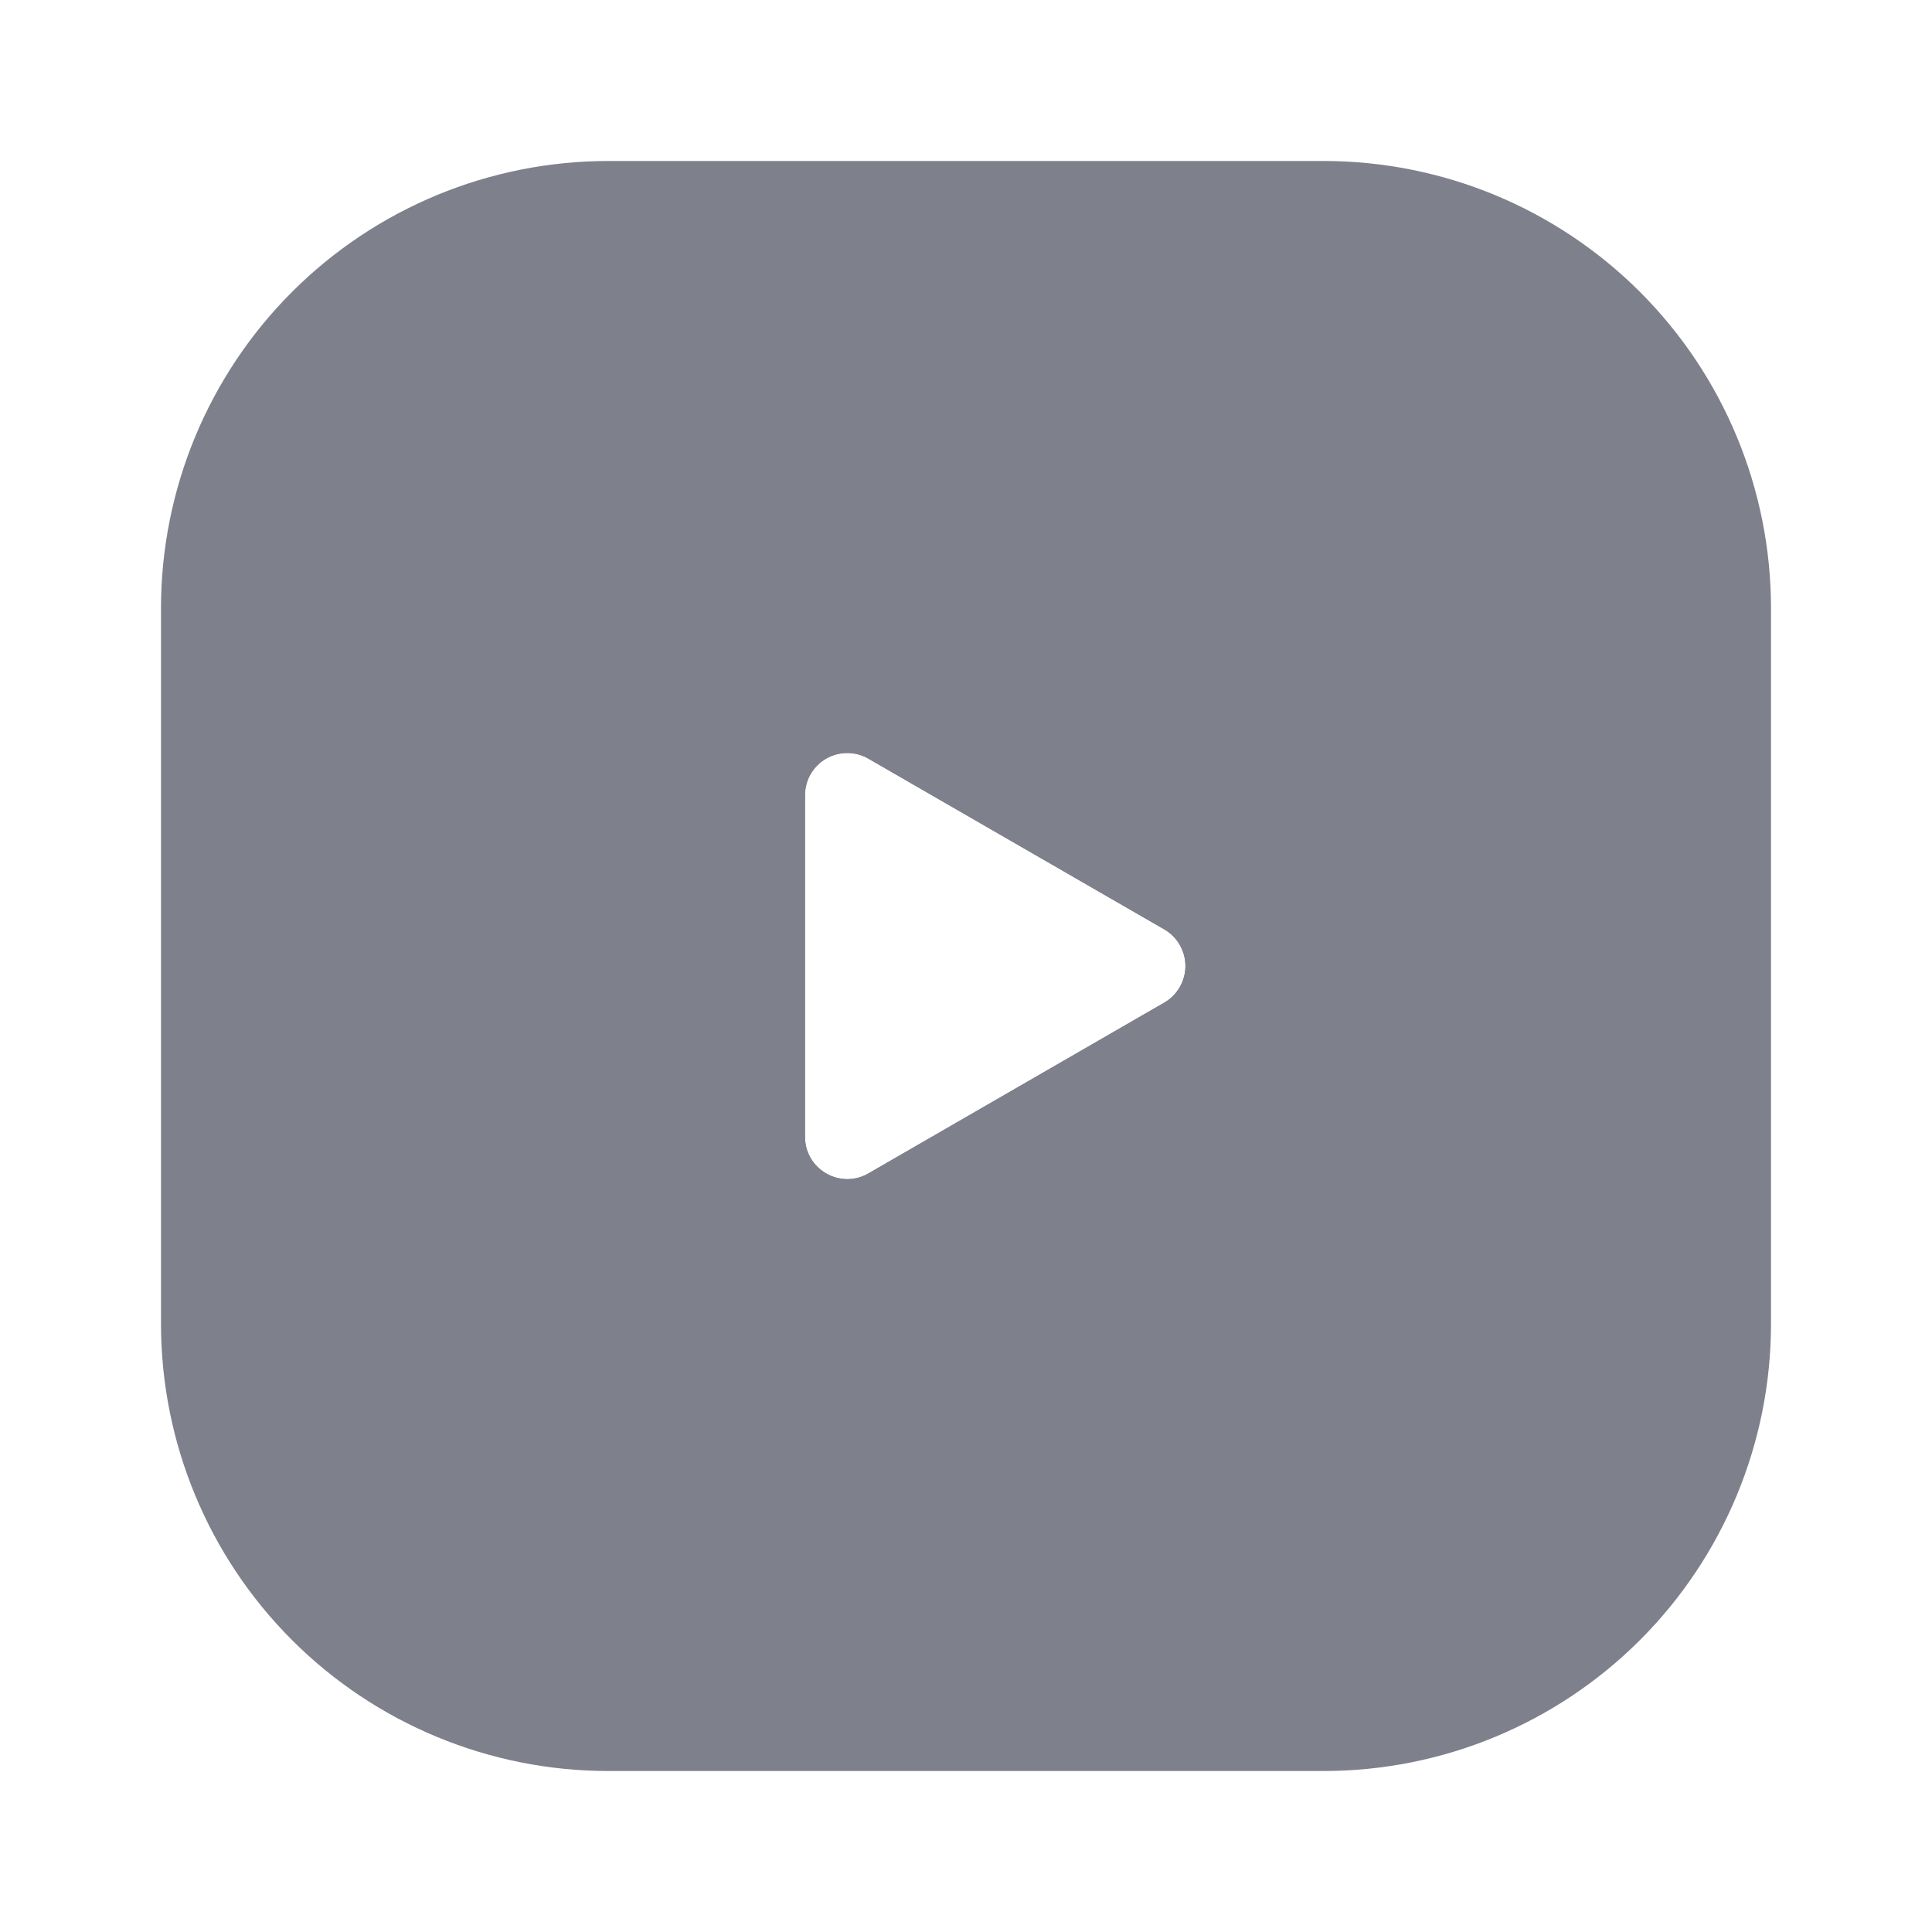
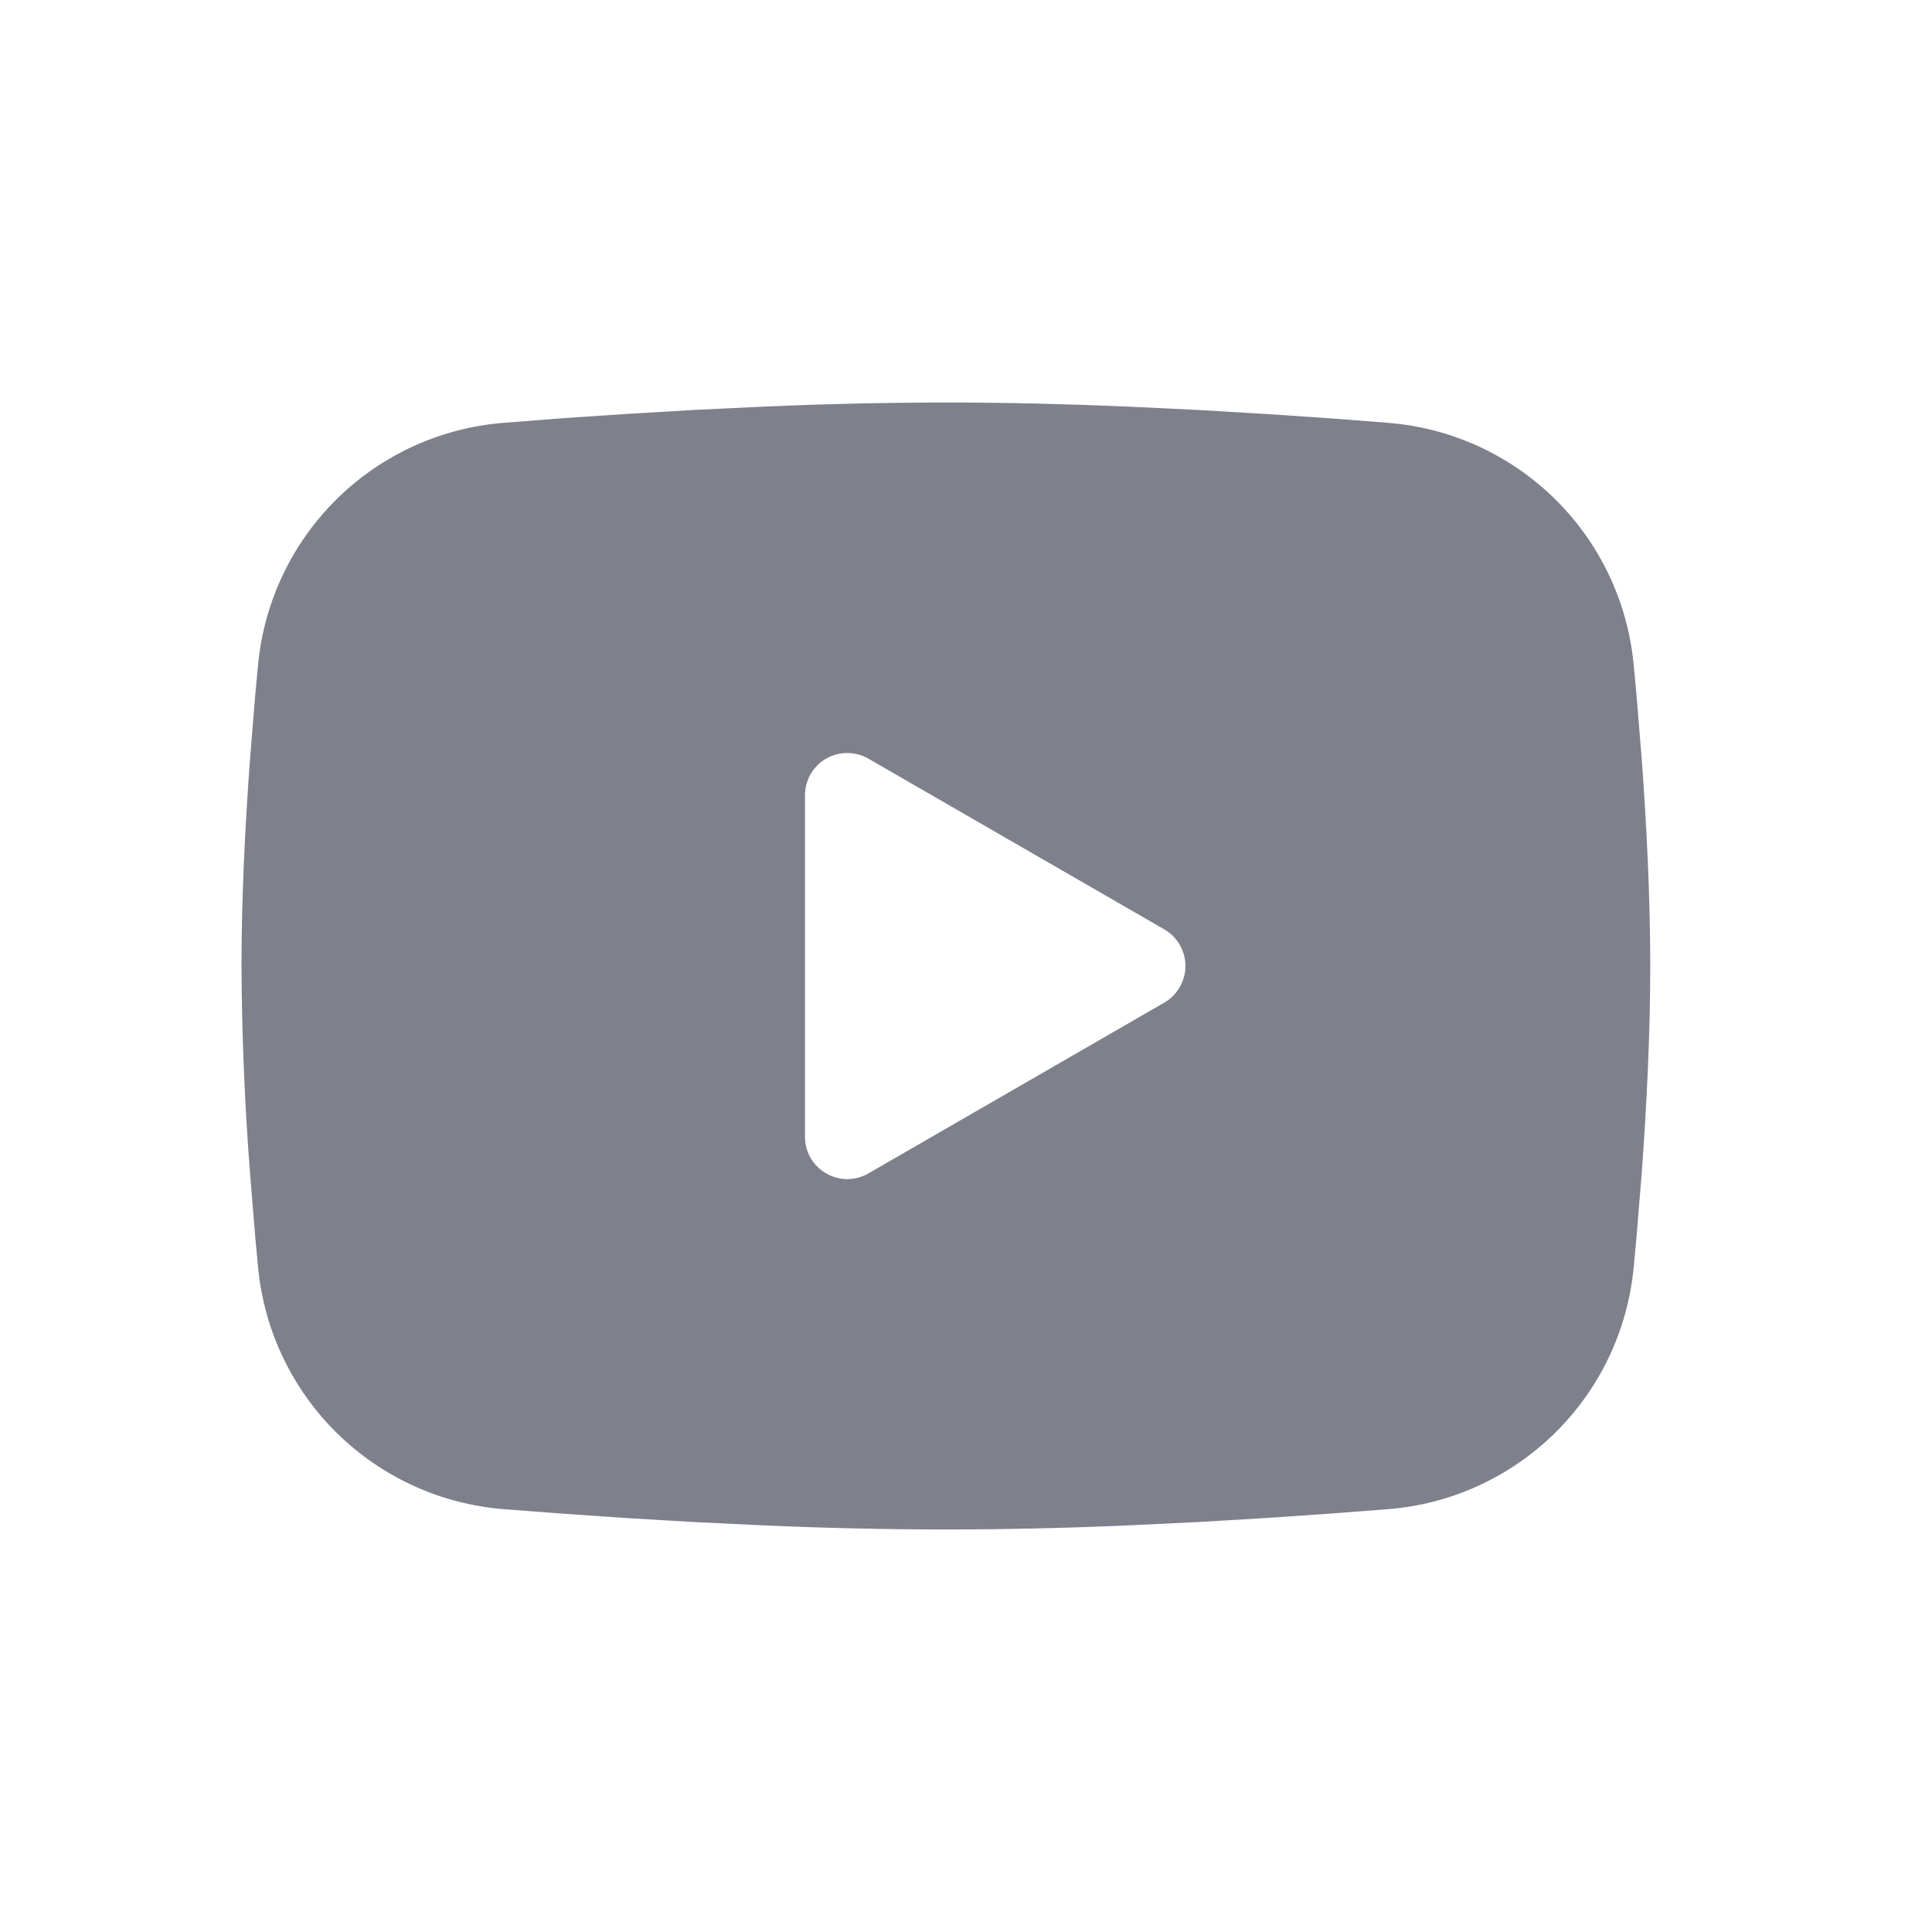
<svg xmlns="http://www.w3.org/2000/svg" width="24" height="24" viewBox="0 0 24 24" fill="none">
  <path fill-rule="evenodd" clip-rule="evenodd" d="M11.75 5C12.498 5 13.265 5.019 14.009 5.051L14.888 5.093L15.729 5.143L16.516 5.196L17.235 5.252C18.016 5.312 18.75 5.645 19.31 6.193C19.869 6.74 20.217 7.468 20.293 8.247L20.328 8.619L20.393 9.415C20.454 10.24 20.5 11.14 20.5 12C20.5 12.86 20.454 13.76 20.393 14.585L20.328 15.381C20.316 15.509 20.305 15.632 20.293 15.753C20.217 16.532 19.869 17.26 19.309 17.808C18.75 18.355 18.015 18.689 17.235 18.748L16.517 18.803L15.729 18.857L14.888 18.907L14.009 18.949C13.257 18.982 12.503 18.999 11.75 19C10.997 18.999 10.243 18.982 9.491 18.949L8.612 18.907L7.771 18.857L6.984 18.803L6.265 18.748C5.484 18.688 4.75 18.355 4.19 17.807C3.631 17.259 3.283 16.532 3.207 15.753L3.172 15.381L3.107 14.585C3.04 13.725 3.004 12.863 3 12C3 11.14 3.046 10.24 3.107 9.415L3.172 8.619C3.184 8.491 3.195 8.368 3.207 8.247C3.283 7.468 3.631 6.741 4.19 6.193C4.749 5.645 5.483 5.312 6.264 5.252L6.982 5.196L7.77 5.143L8.611 5.093L9.49 5.051C10.243 5.018 10.996 5.001 11.75 5ZM10 14.122V9.878C10 9.786 10.024 9.696 10.07 9.616C10.116 9.537 10.182 9.47 10.262 9.424C10.342 9.378 10.433 9.354 10.525 9.354C10.617 9.354 10.708 9.378 10.787 9.424L14.463 11.545C14.543 11.591 14.609 11.657 14.655 11.737C14.701 11.817 14.726 11.908 14.726 12C14.726 12.092 14.701 12.183 14.655 12.263C14.609 12.343 14.543 12.409 14.463 12.455L10.787 14.577C10.438 14.778 10 14.526 10 14.122Z" fill="#7E808C" />
-   <path fill-rule="evenodd" clip-rule="evenodd" d="M22 16.444C22 17.918 21.415 19.331 20.373 20.373C19.331 21.415 17.918 22 16.444 22H7.556C6.082 22 4.669 21.415 3.627 20.373C2.585 19.331 2 17.918 2 16.444V7.556C2 6.082 2.585 4.669 3.627 3.627C4.669 2.585 6.082 2 7.556 2H16.444C17.918 2 19.331 2.585 20.373 3.627C21.415 4.669 22 6.082 22 7.556V16.444ZM10 14.122V9.878C10 9.786 10.024 9.696 10.07 9.616C10.116 9.537 10.182 9.47 10.262 9.424C10.342 9.378 10.433 9.354 10.525 9.354C10.617 9.354 10.708 9.378 10.787 9.424L14.463 11.545C14.543 11.591 14.609 11.657 14.655 11.737C14.701 11.817 14.726 11.908 14.726 12C14.726 12.092 14.701 12.183 14.655 12.263C14.609 12.343 14.543 12.409 14.463 12.455L10.787 14.577C10.438 14.778 10 14.526 10 14.122Z" fill="#7E808C" />
</svg>